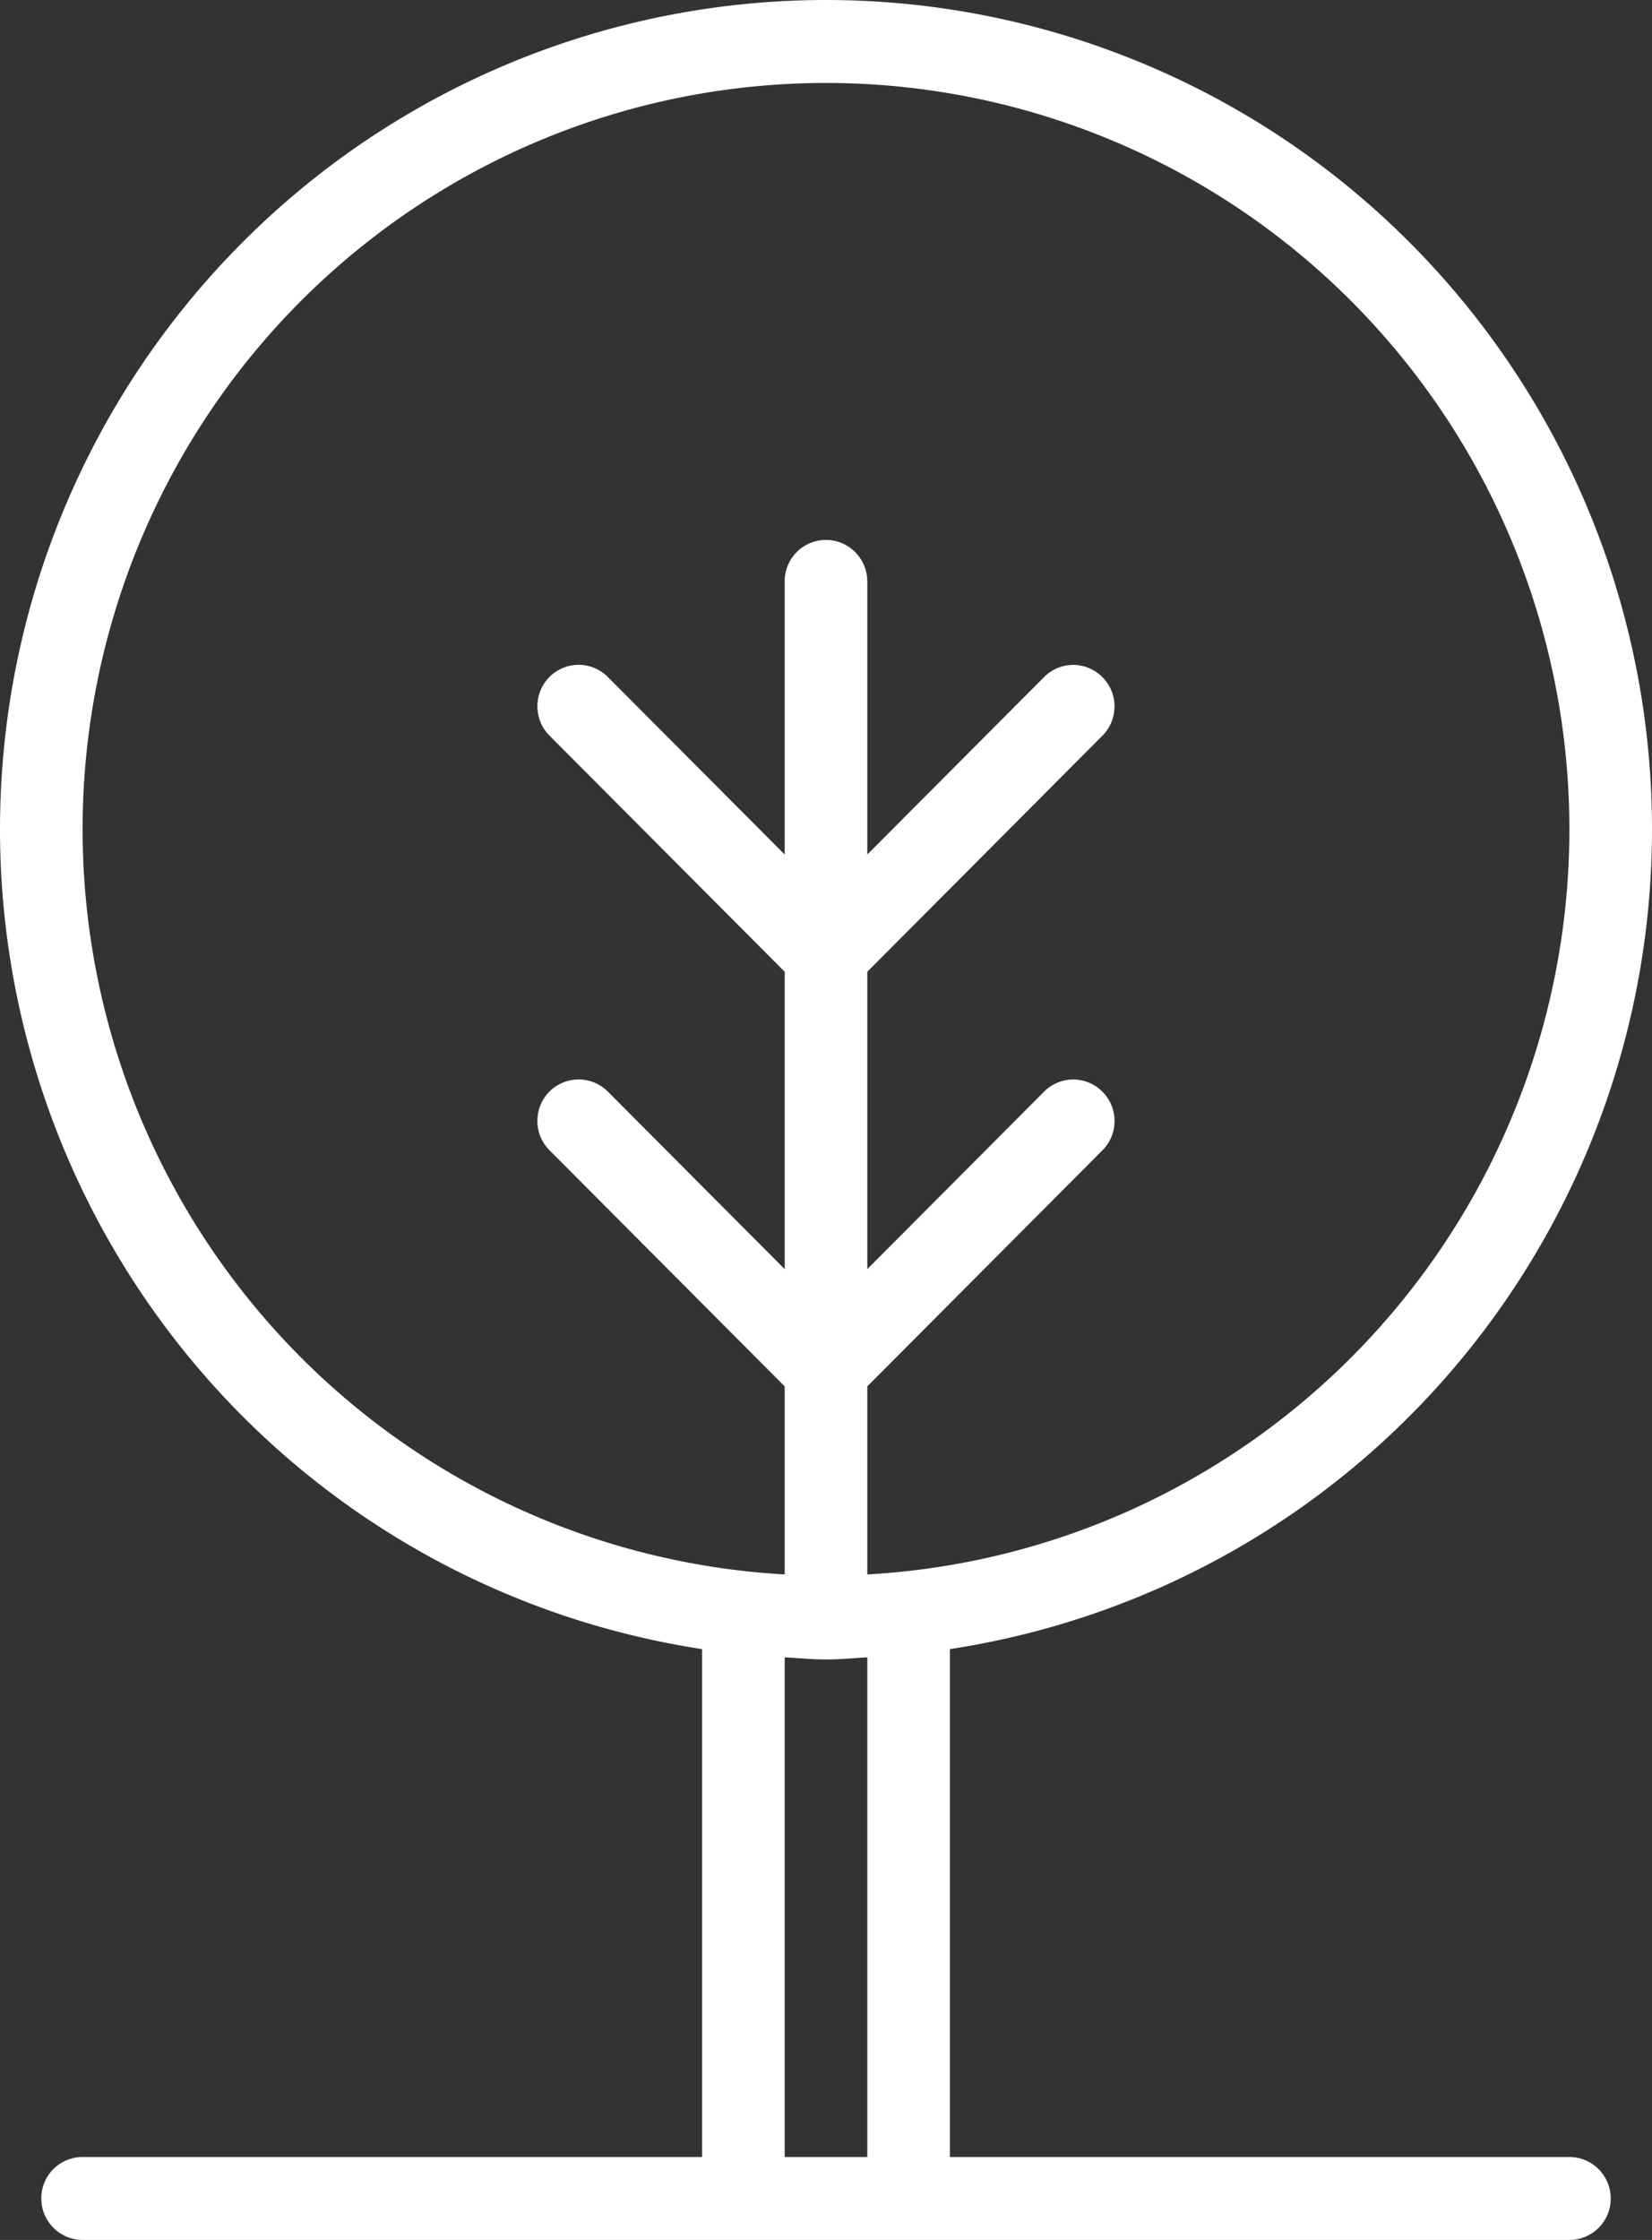
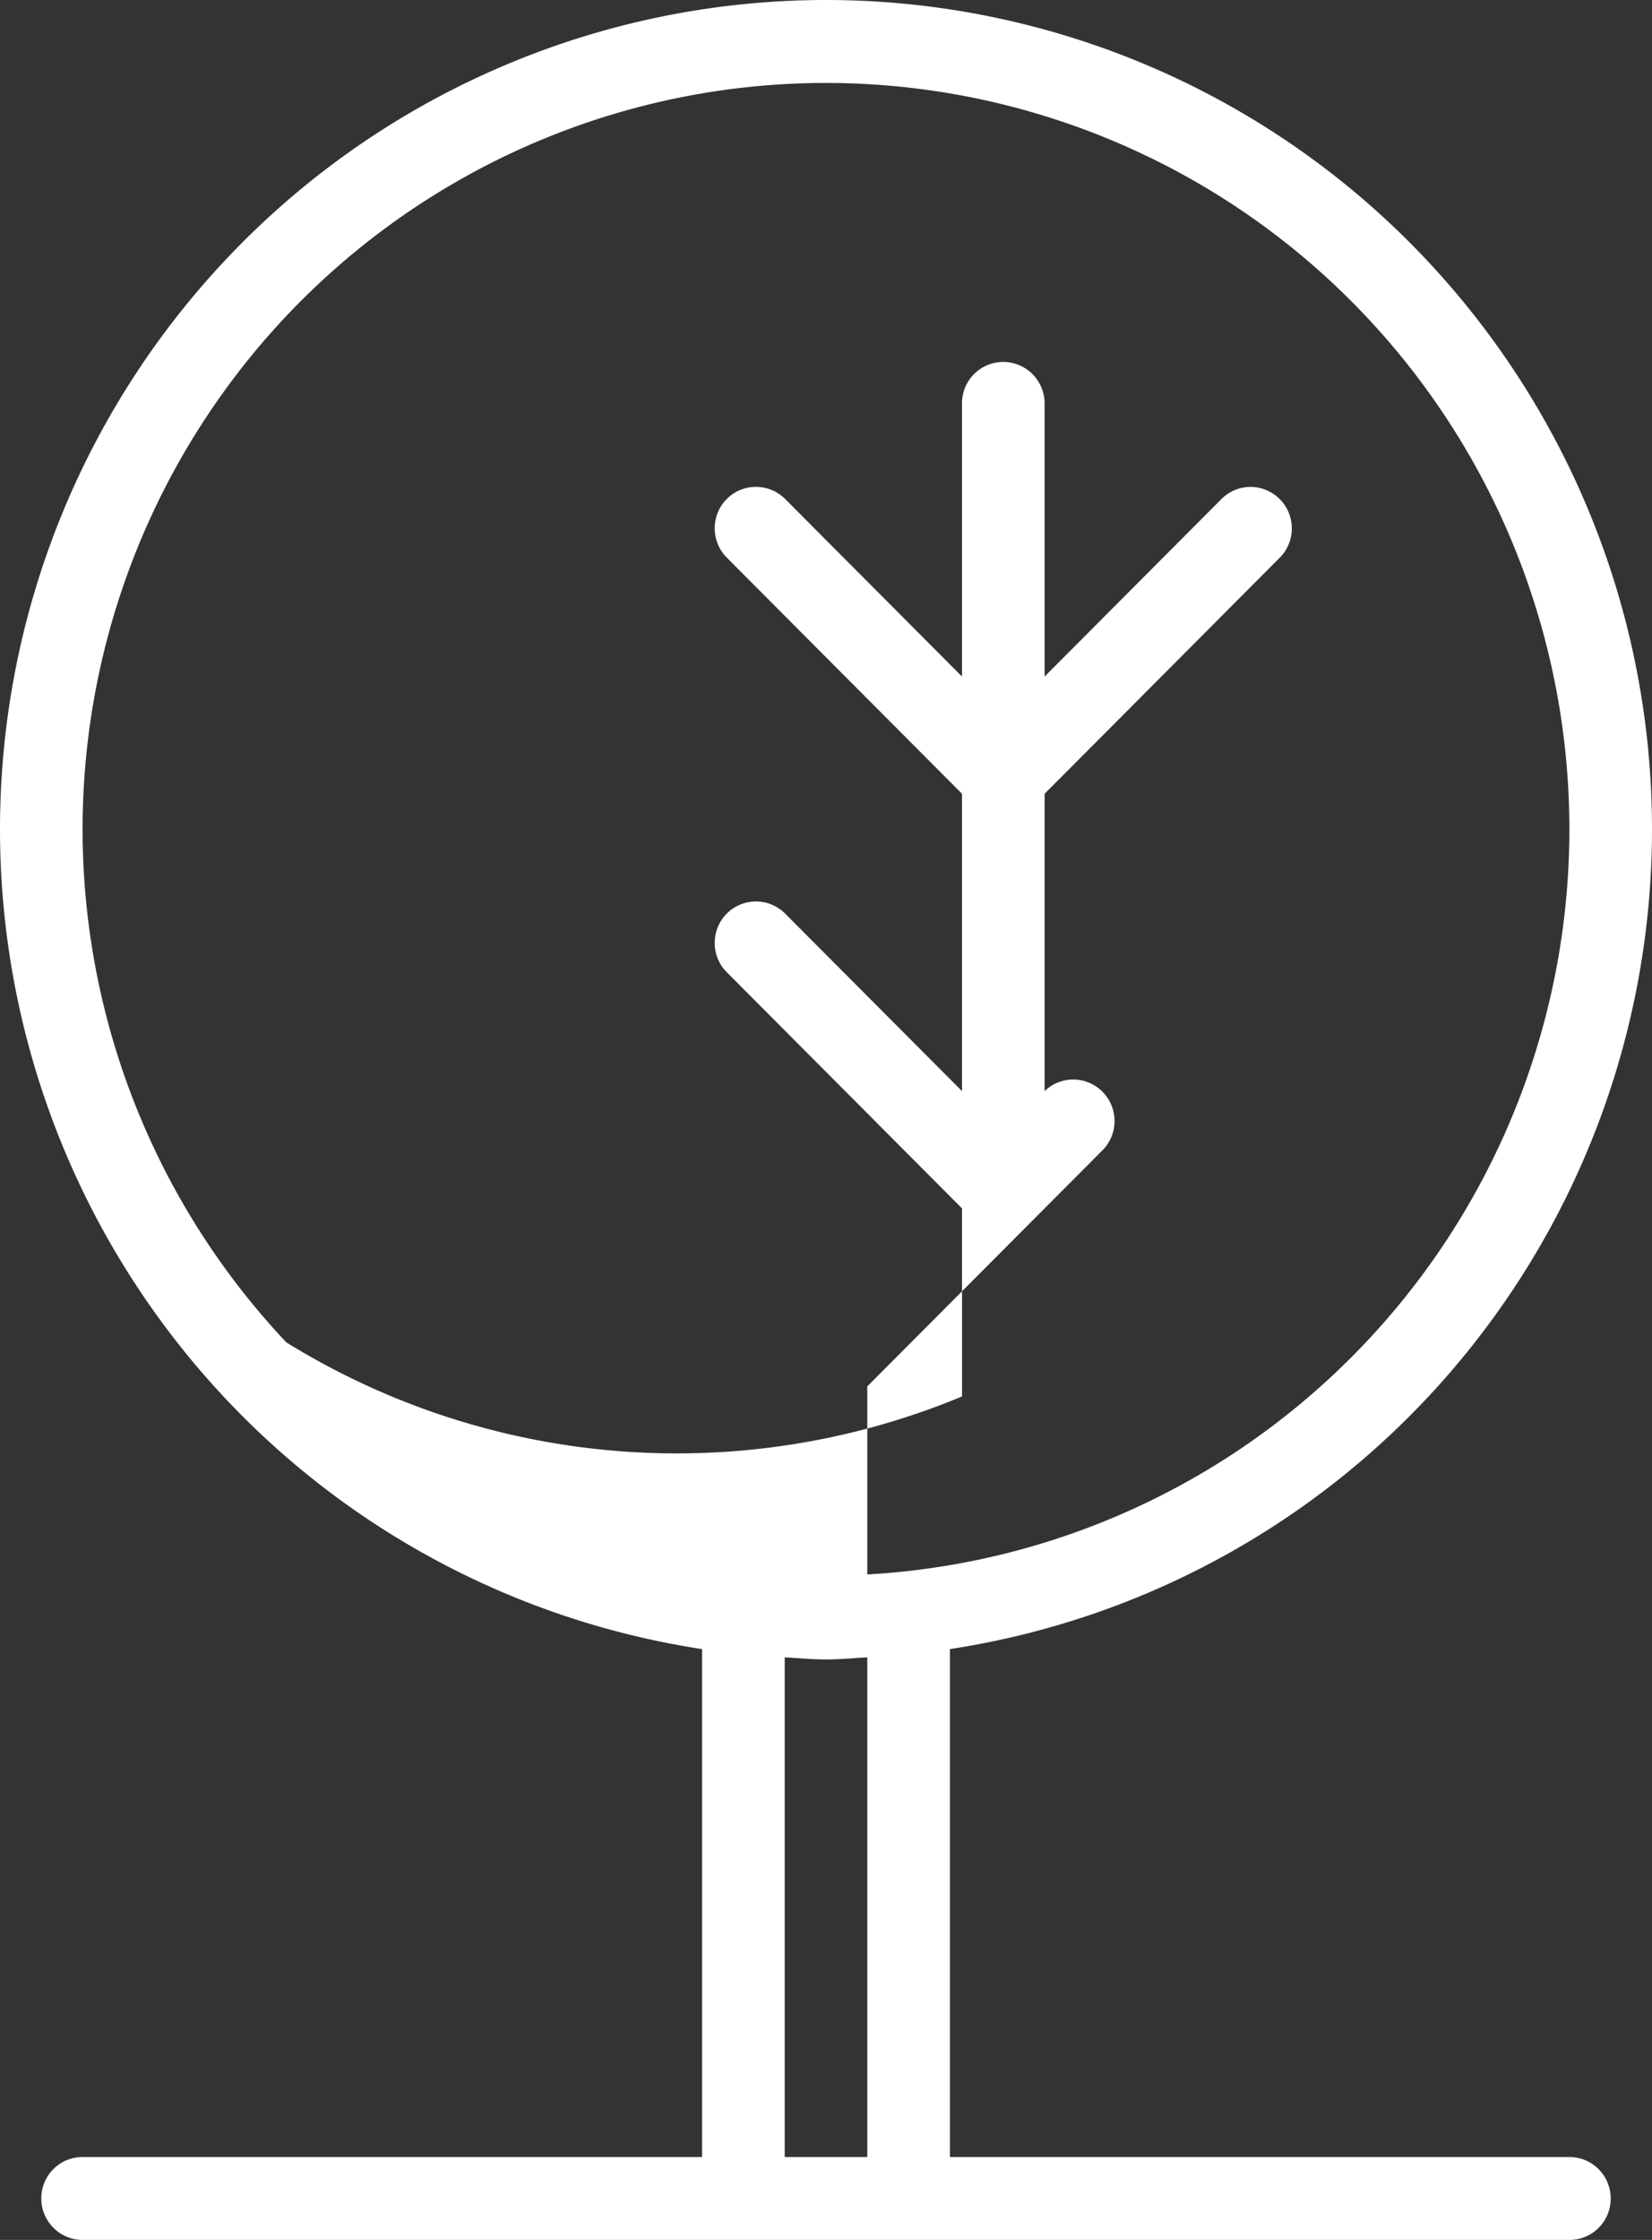
<svg xmlns="http://www.w3.org/2000/svg" width="45" height="61" fill="none">
  <rect width="100%" height="100%" fill="#333333" stroke="none" />
-   <path d="M42.75 58.742H25.875V44.91a22.482 22.482 0 0 0 14.226-8.26 22.64 22.64 0 0 0 4.835-15.766A22.616 22.616 0 0 0 37.8 6.024 22.455 22.455 0 0 0 22.5 0 22.455 22.455 0 0 0 7.2 6.025a22.615 22.615 0 0 0-7.136 14.86A22.64 22.64 0 0 0 4.899 36.65a22.482 22.482 0 0 0 14.226 8.26v13.832H2.25a1.123 1.123 0 0 0-1.125 1.129c0 .3.119.587.33.798.21.212.497.331.795.331h40.5a1.123 1.123 0 0 0 1.125-1.13c0-.299-.119-.586-.33-.798a1.123 1.123 0 0 0-.795-.33ZM2.25 22.61a20.378 20.378 0 0 1 3.323-11.181 20.269 20.269 0 0 1 8.9-7.505A20.182 20.182 0 0 1 26.02 2.569a20.223 20.223 0 0 1 10.386 5.24 20.342 20.342 0 0 1 5.803 10.11 20.394 20.394 0 0 1-.692 11.647 20.317 20.317 0 0 1-6.959 9.346 20.203 20.203 0 0 1-10.933 3.965v-5.122l6.42-6.443a1.131 1.131 0 0 0-.8-1.914 1.123 1.123 0 0 0-.79.317l-4.83 4.847v-8.098l6.42-6.444a1.131 1.131 0 0 0-.8-1.913 1.123 1.123 0 0 0-.79.317l-4.83 4.847v-7.436c0-.3-.119-.587-.33-.799a1.123 1.123 0 0 0-1.92.799v7.436l-4.83-4.847a1.123 1.123 0 0 0-1.906.802c-.003.296.11.581.316.794l6.42 6.444v8.098l-4.83-4.847a1.123 1.123 0 0 0-1.906.802c-.003.297.11.582.316.795l6.42 6.443v5.122A20.226 20.226 0 0 1 7.8 36.557 20.372 20.372 0 0 1 2.25 22.61Zm19.125 22.525c.375.019.745.057 1.125.057s.75-.038 1.125-.057v13.607h-2.25V45.135Z" fill="#ffffff" />
+   <path d="M42.75 58.742H25.875V44.91a22.482 22.482 0 0 0 14.226-8.26 22.64 22.64 0 0 0 4.835-15.766A22.616 22.616 0 0 0 37.8 6.024 22.455 22.455 0 0 0 22.5 0 22.455 22.455 0 0 0 7.2 6.025a22.615 22.615 0 0 0-7.136 14.86A22.64 22.64 0 0 0 4.899 36.65a22.482 22.482 0 0 0 14.226 8.26v13.832H2.25a1.123 1.123 0 0 0-1.125 1.129c0 .3.119.587.33.798.21.212.497.331.795.331h40.5a1.123 1.123 0 0 0 1.125-1.13c0-.299-.119-.586-.33-.798a1.123 1.123 0 0 0-.795-.33ZM2.25 22.61a20.378 20.378 0 0 1 3.323-11.181 20.269 20.269 0 0 1 8.9-7.505A20.182 20.182 0 0 1 26.02 2.569a20.223 20.223 0 0 1 10.386 5.24 20.342 20.342 0 0 1 5.803 10.11 20.394 20.394 0 0 1-.692 11.647 20.317 20.317 0 0 1-6.959 9.346 20.203 20.203 0 0 1-10.933 3.965v-5.122l6.42-6.443a1.131 1.131 0 0 0-.8-1.914 1.123 1.123 0 0 0-.79.317v-8.098l6.42-6.444a1.131 1.131 0 0 0-.8-1.913 1.123 1.123 0 0 0-.79.317l-4.83 4.847v-7.436c0-.3-.119-.587-.33-.799a1.123 1.123 0 0 0-1.92.799v7.436l-4.83-4.847a1.123 1.123 0 0 0-1.906.802c-.003.296.11.581.316.794l6.42 6.444v8.098l-4.83-4.847a1.123 1.123 0 0 0-1.906.802c-.003.297.11.582.316.795l6.42 6.443v5.122A20.226 20.226 0 0 1 7.8 36.557 20.372 20.372 0 0 1 2.25 22.61Zm19.125 22.525c.375.019.745.057 1.125.057s.75-.038 1.125-.057v13.607h-2.25V45.135Z" fill="#ffffff" />
</svg>